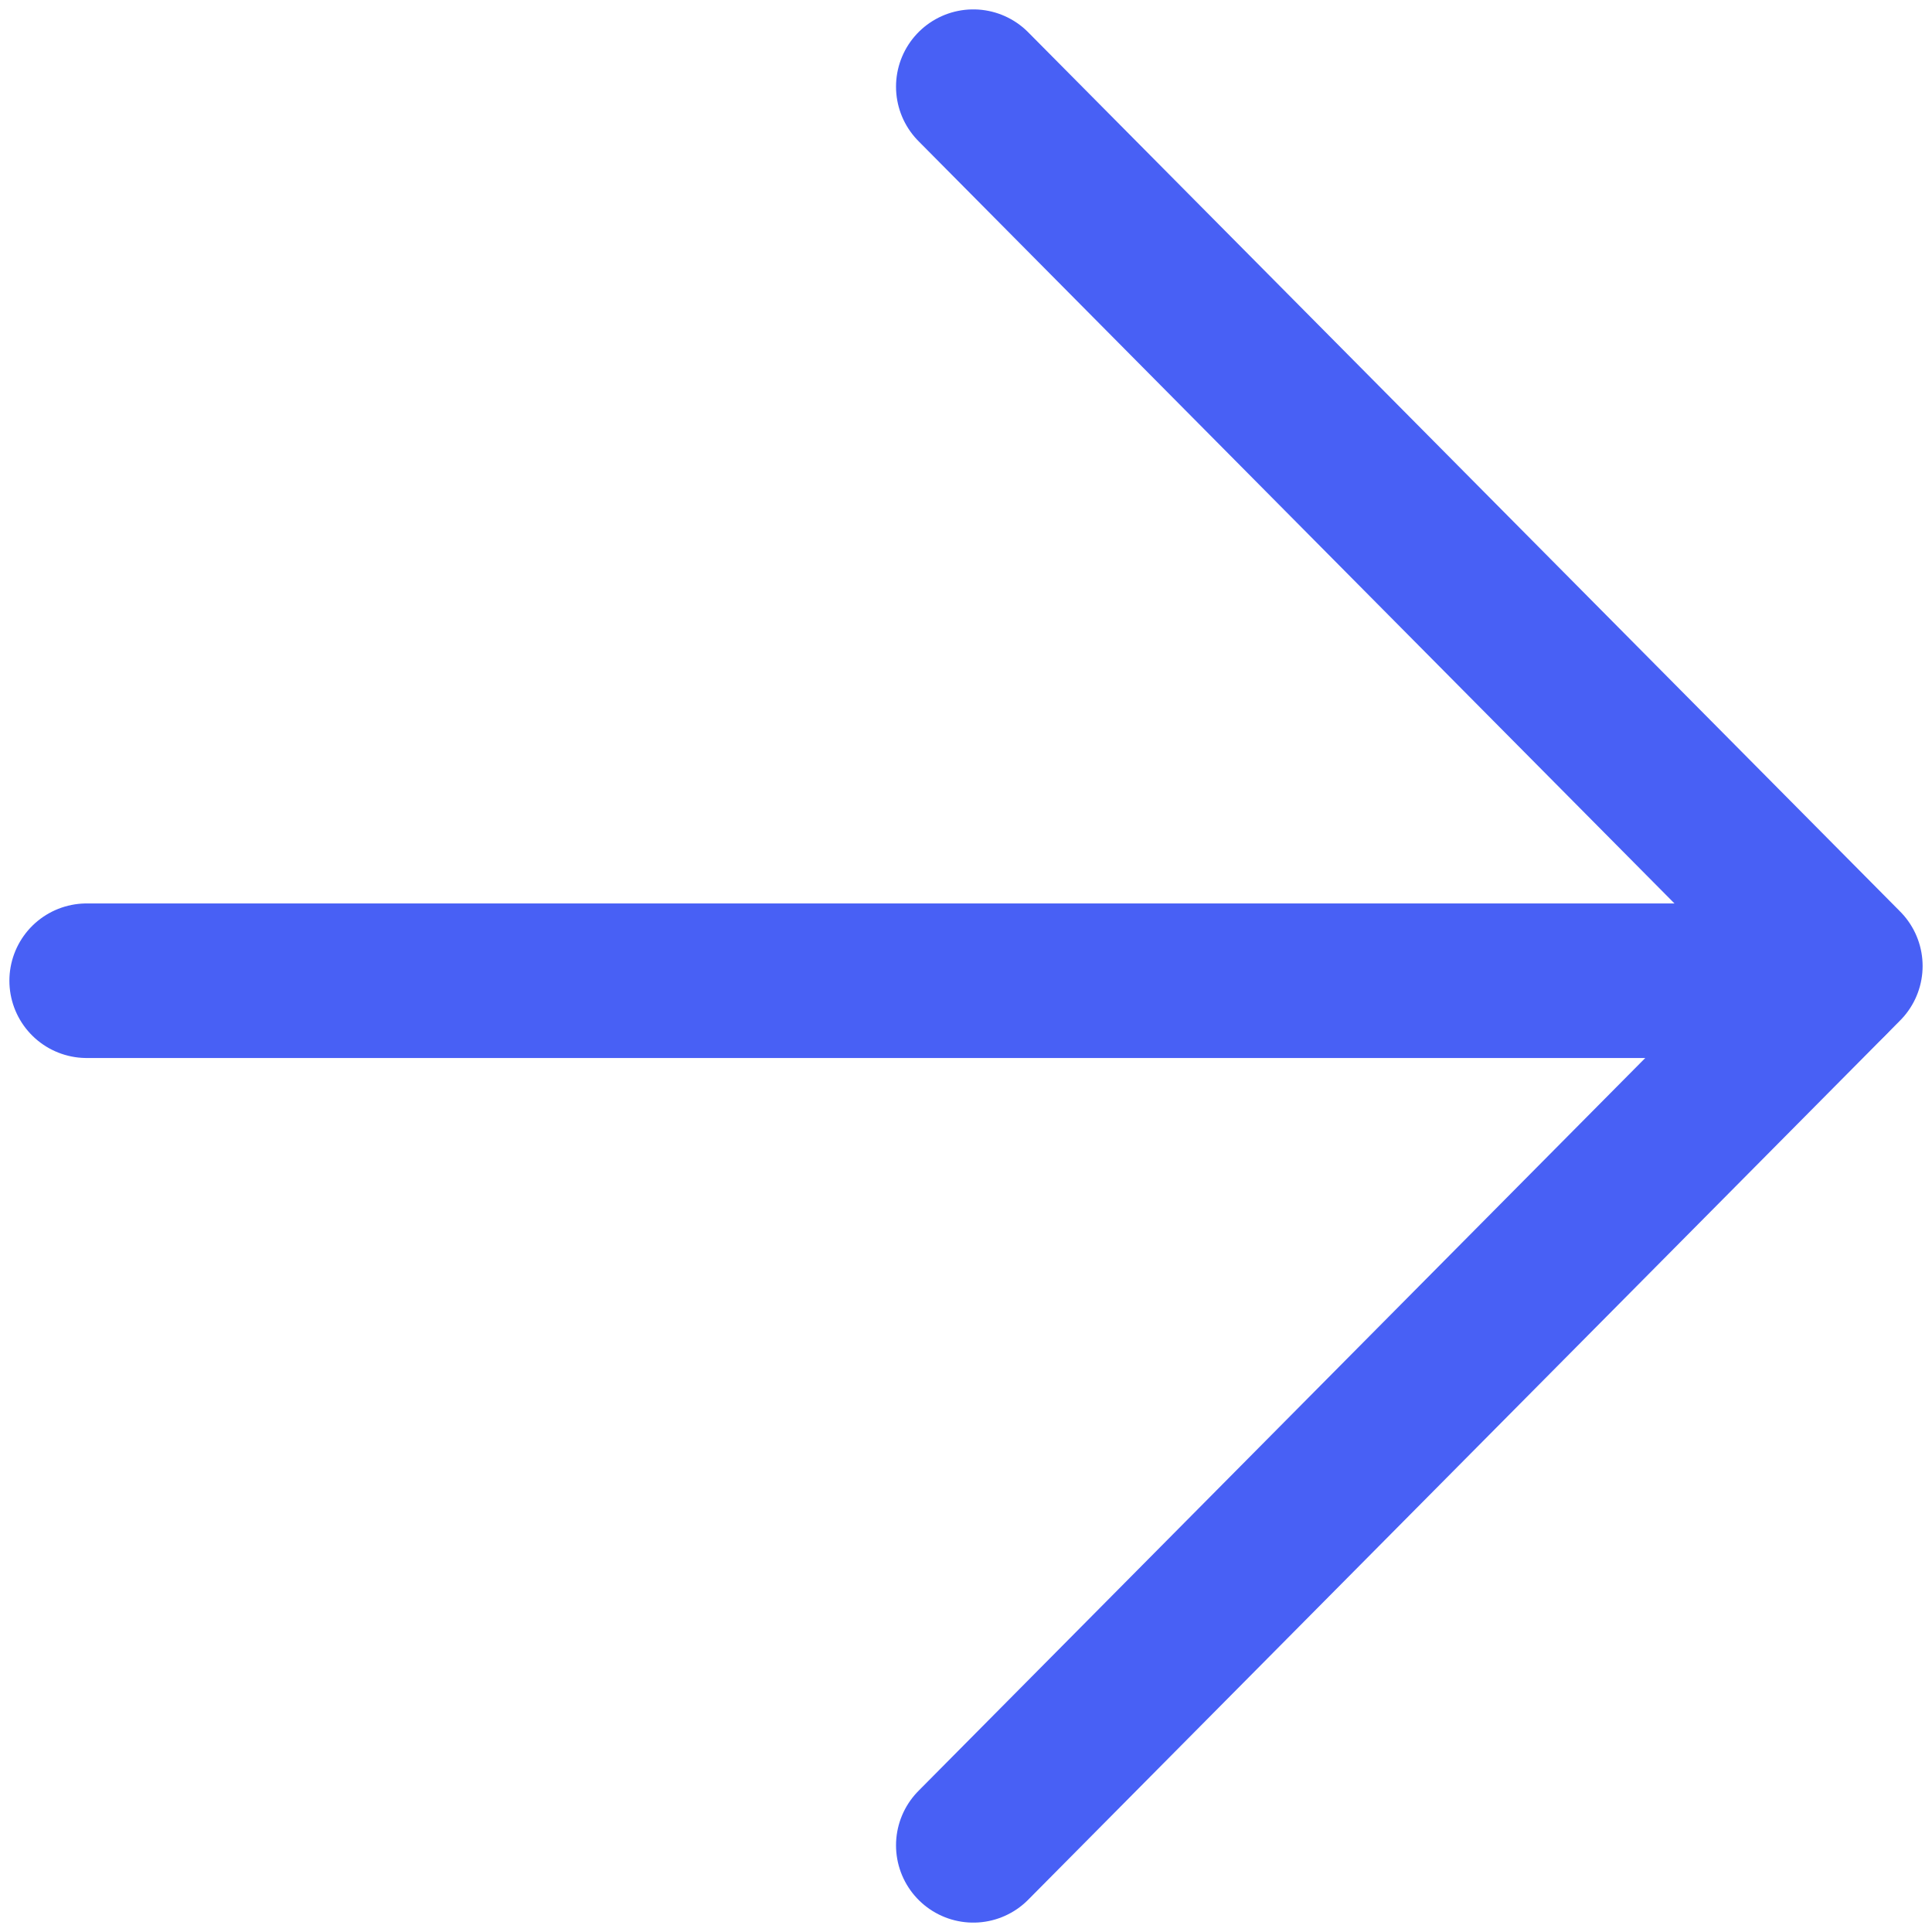
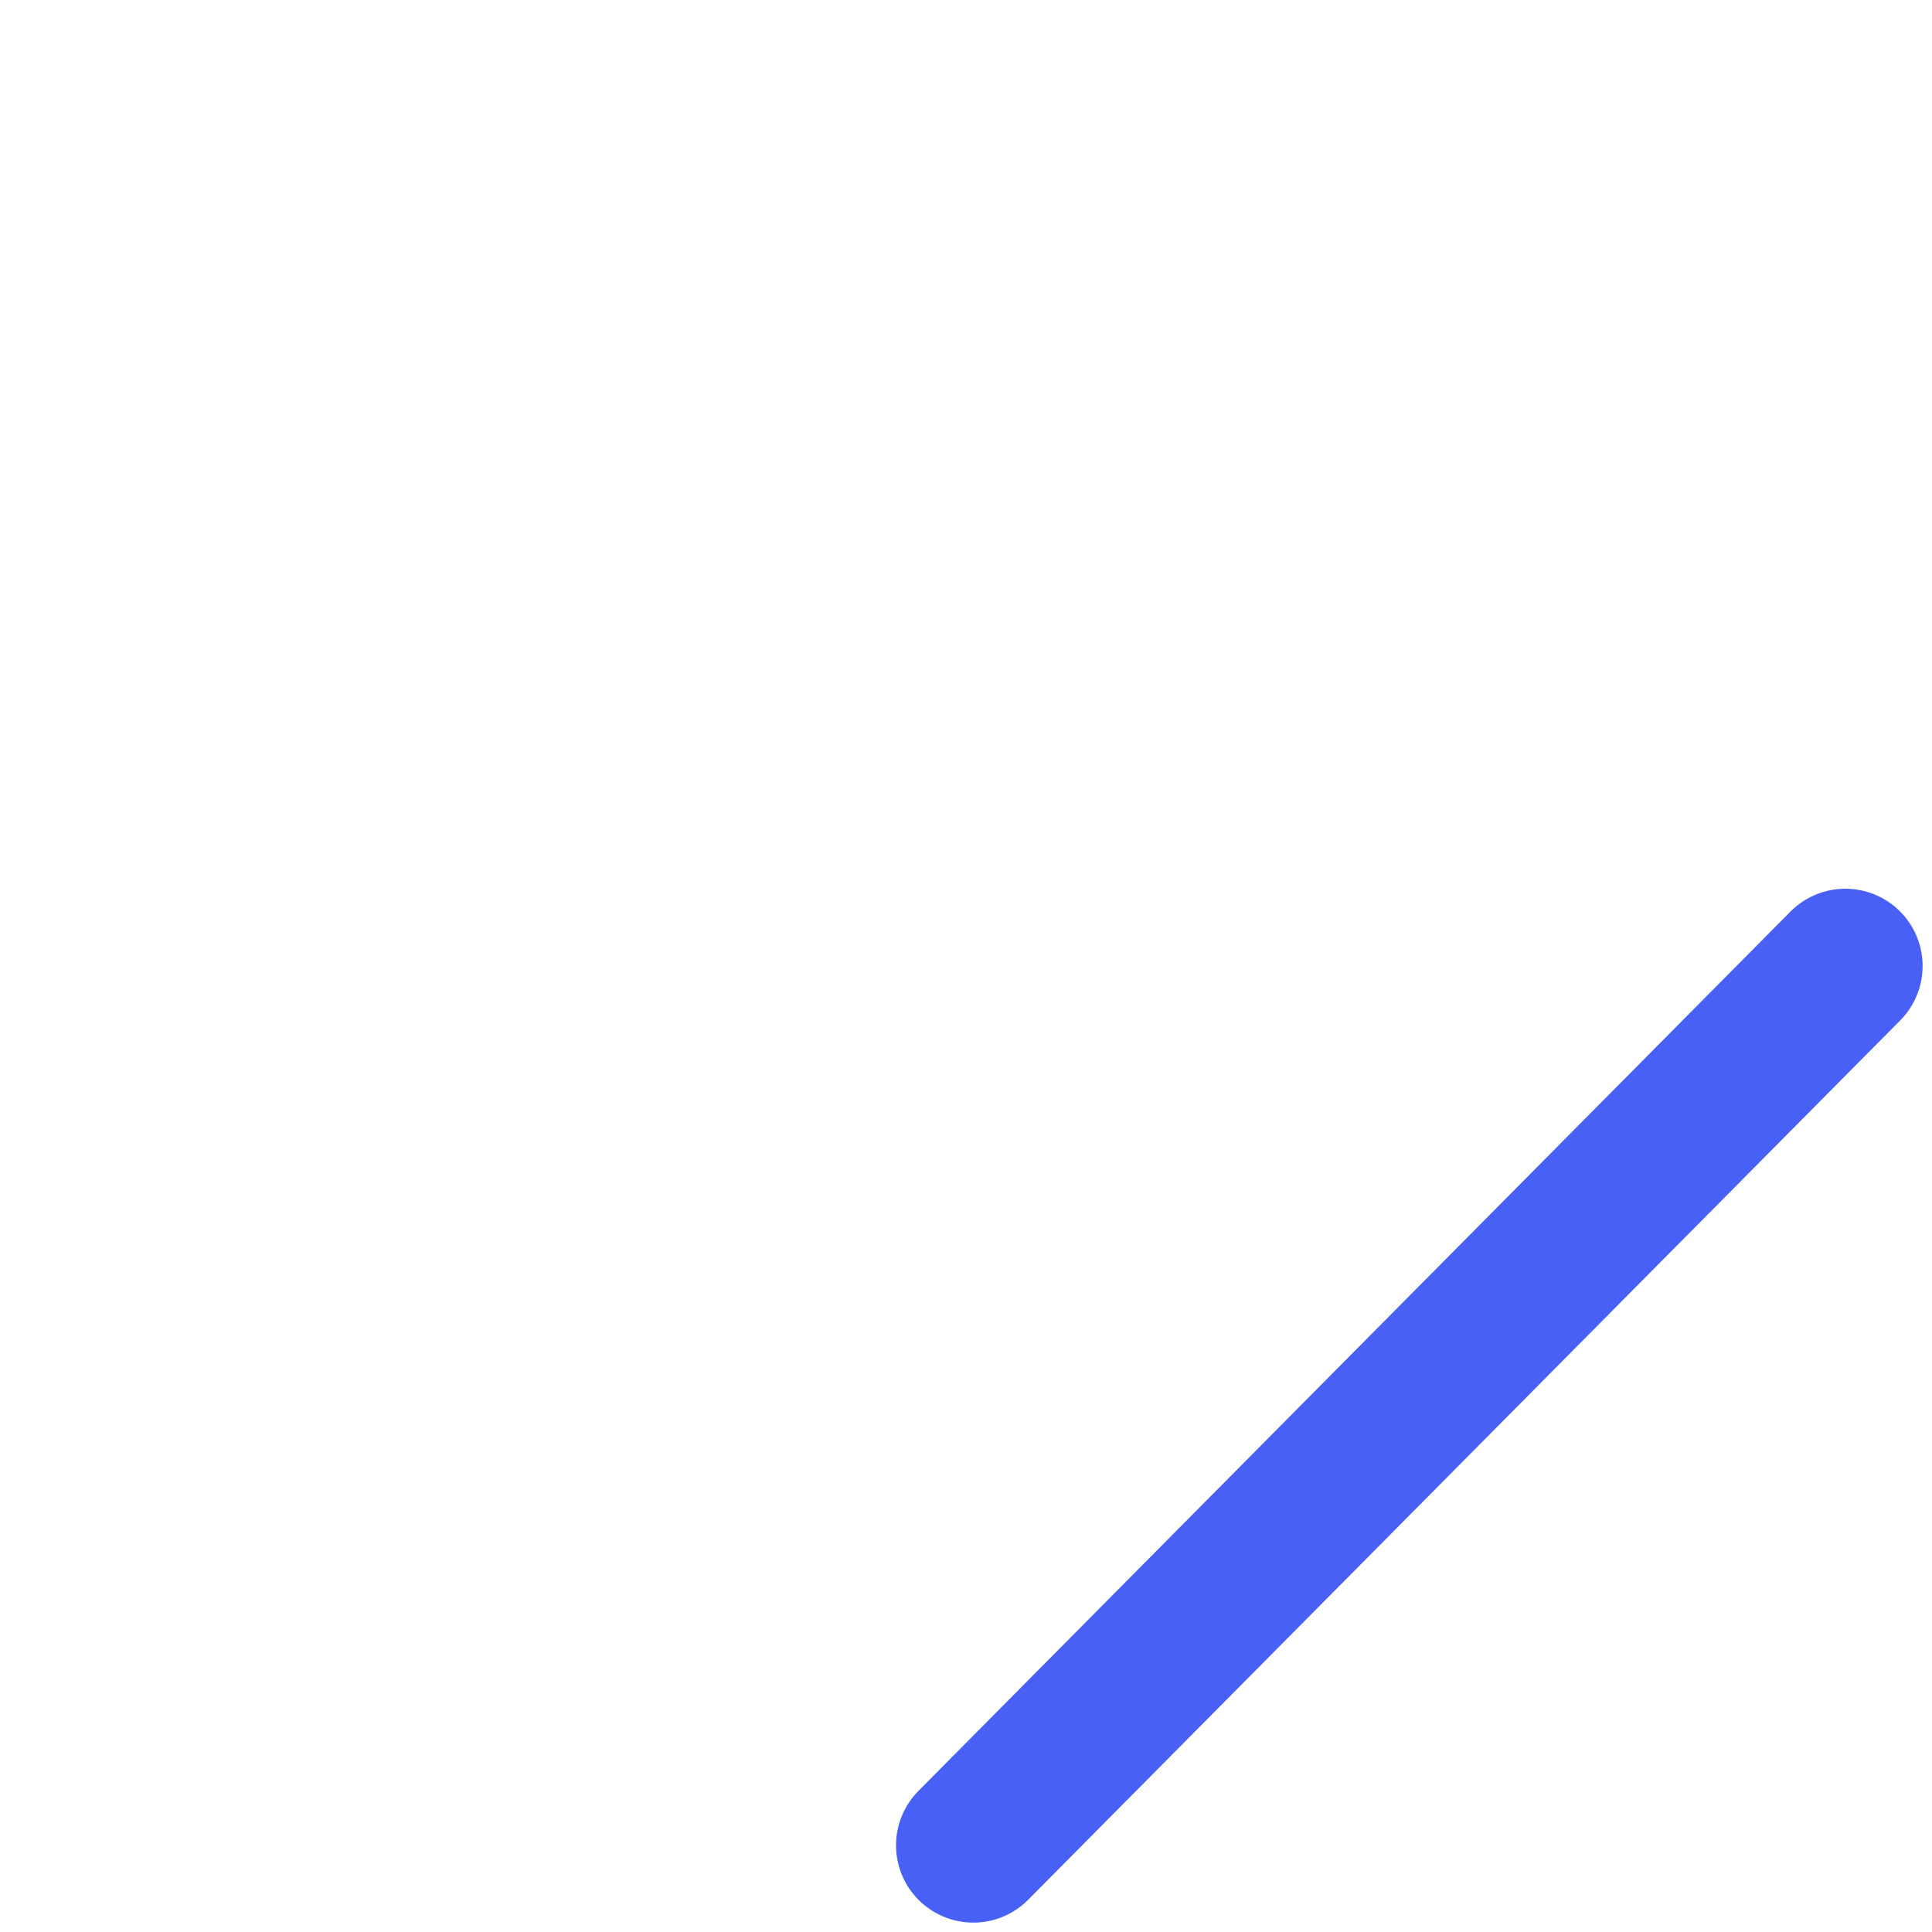
<svg xmlns="http://www.w3.org/2000/svg" width="50" height="50" viewBox="0 0 50 50" fill="none">
  <g clip-path="url(#clip0_1981_169)">
-     <path d="M2.243 25.381H47.373" stroke="#4860F5" stroke-width="4" stroke-miterlimit="10" stroke-linecap="round" stroke-linejoin="round" />
-     <path d="M25.189 47.757L47.757 25L25.189 2.243" stroke="#4860F5" stroke-width="4" stroke-miterlimit="10" stroke-linecap="round" stroke-linejoin="round" />
+     <path d="M25.189 47.757L47.757 25" stroke="#4860F5" stroke-width="4" stroke-miterlimit="10" stroke-linecap="round" stroke-linejoin="round" />
  </g>
  <defs>
    <clipPath id="clip0_1981_169">
      <rect width="50" height="50" fill="white" />
    </clipPath>
  </defs>
</svg>